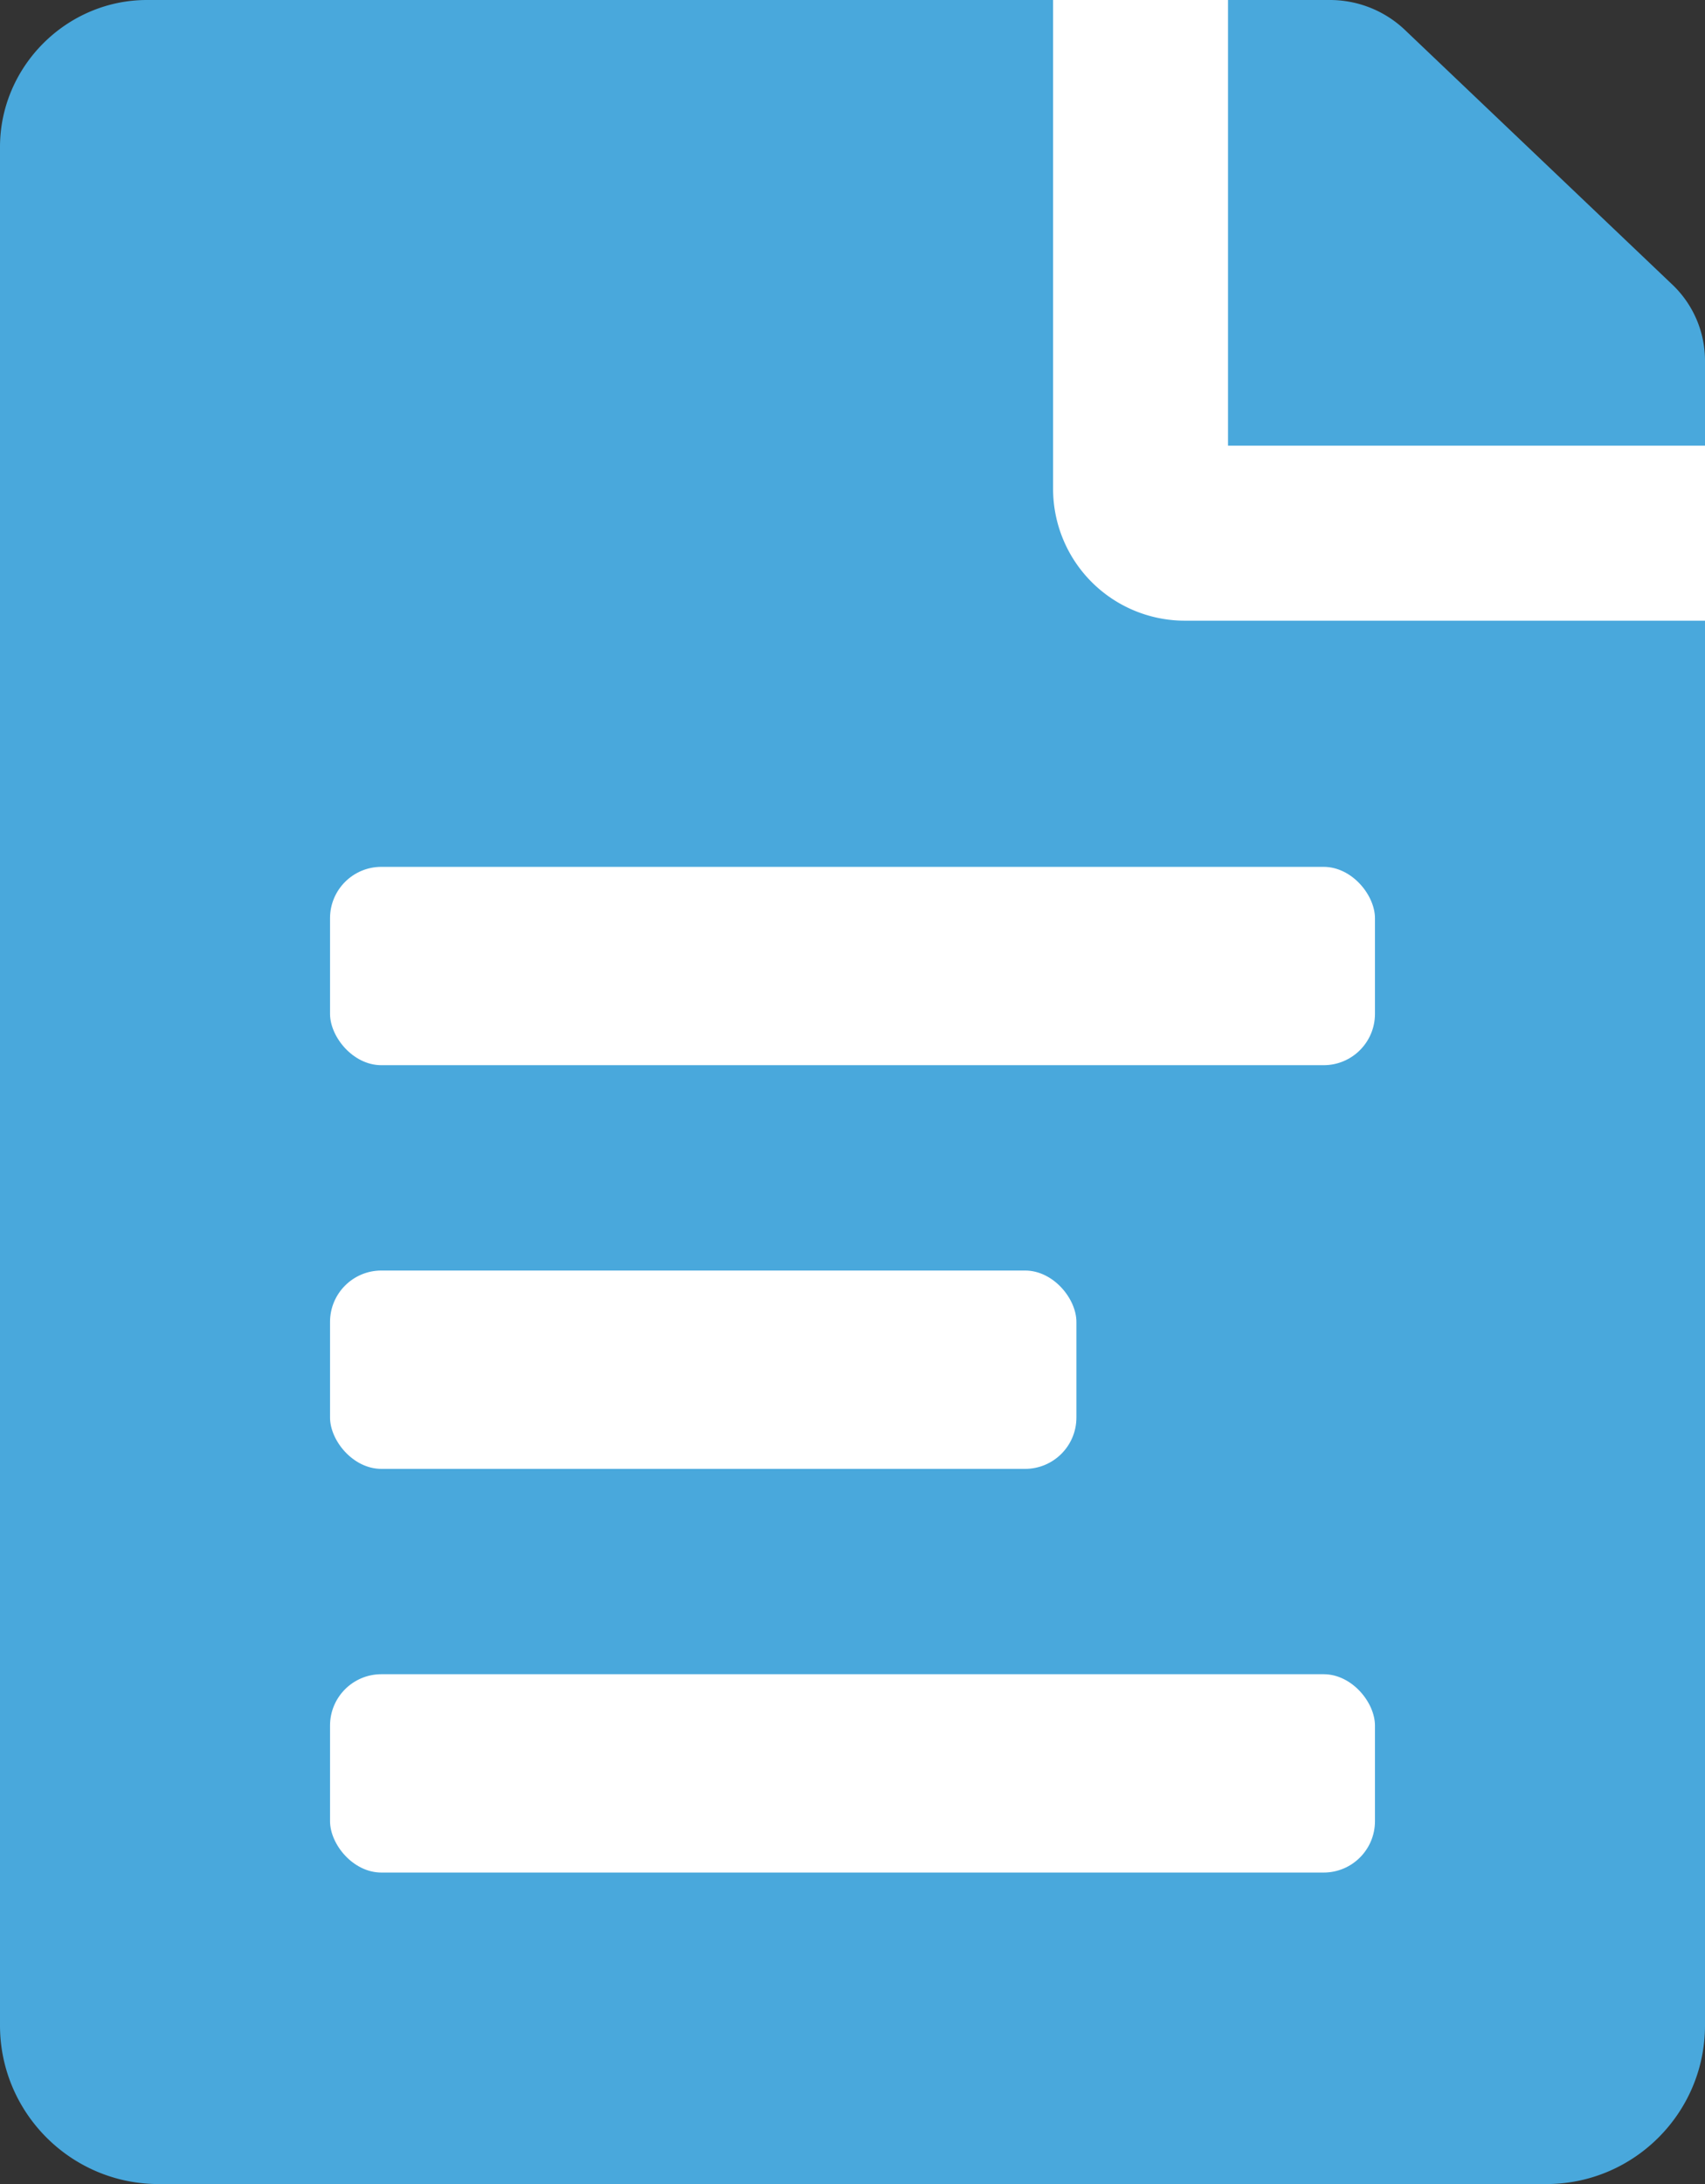
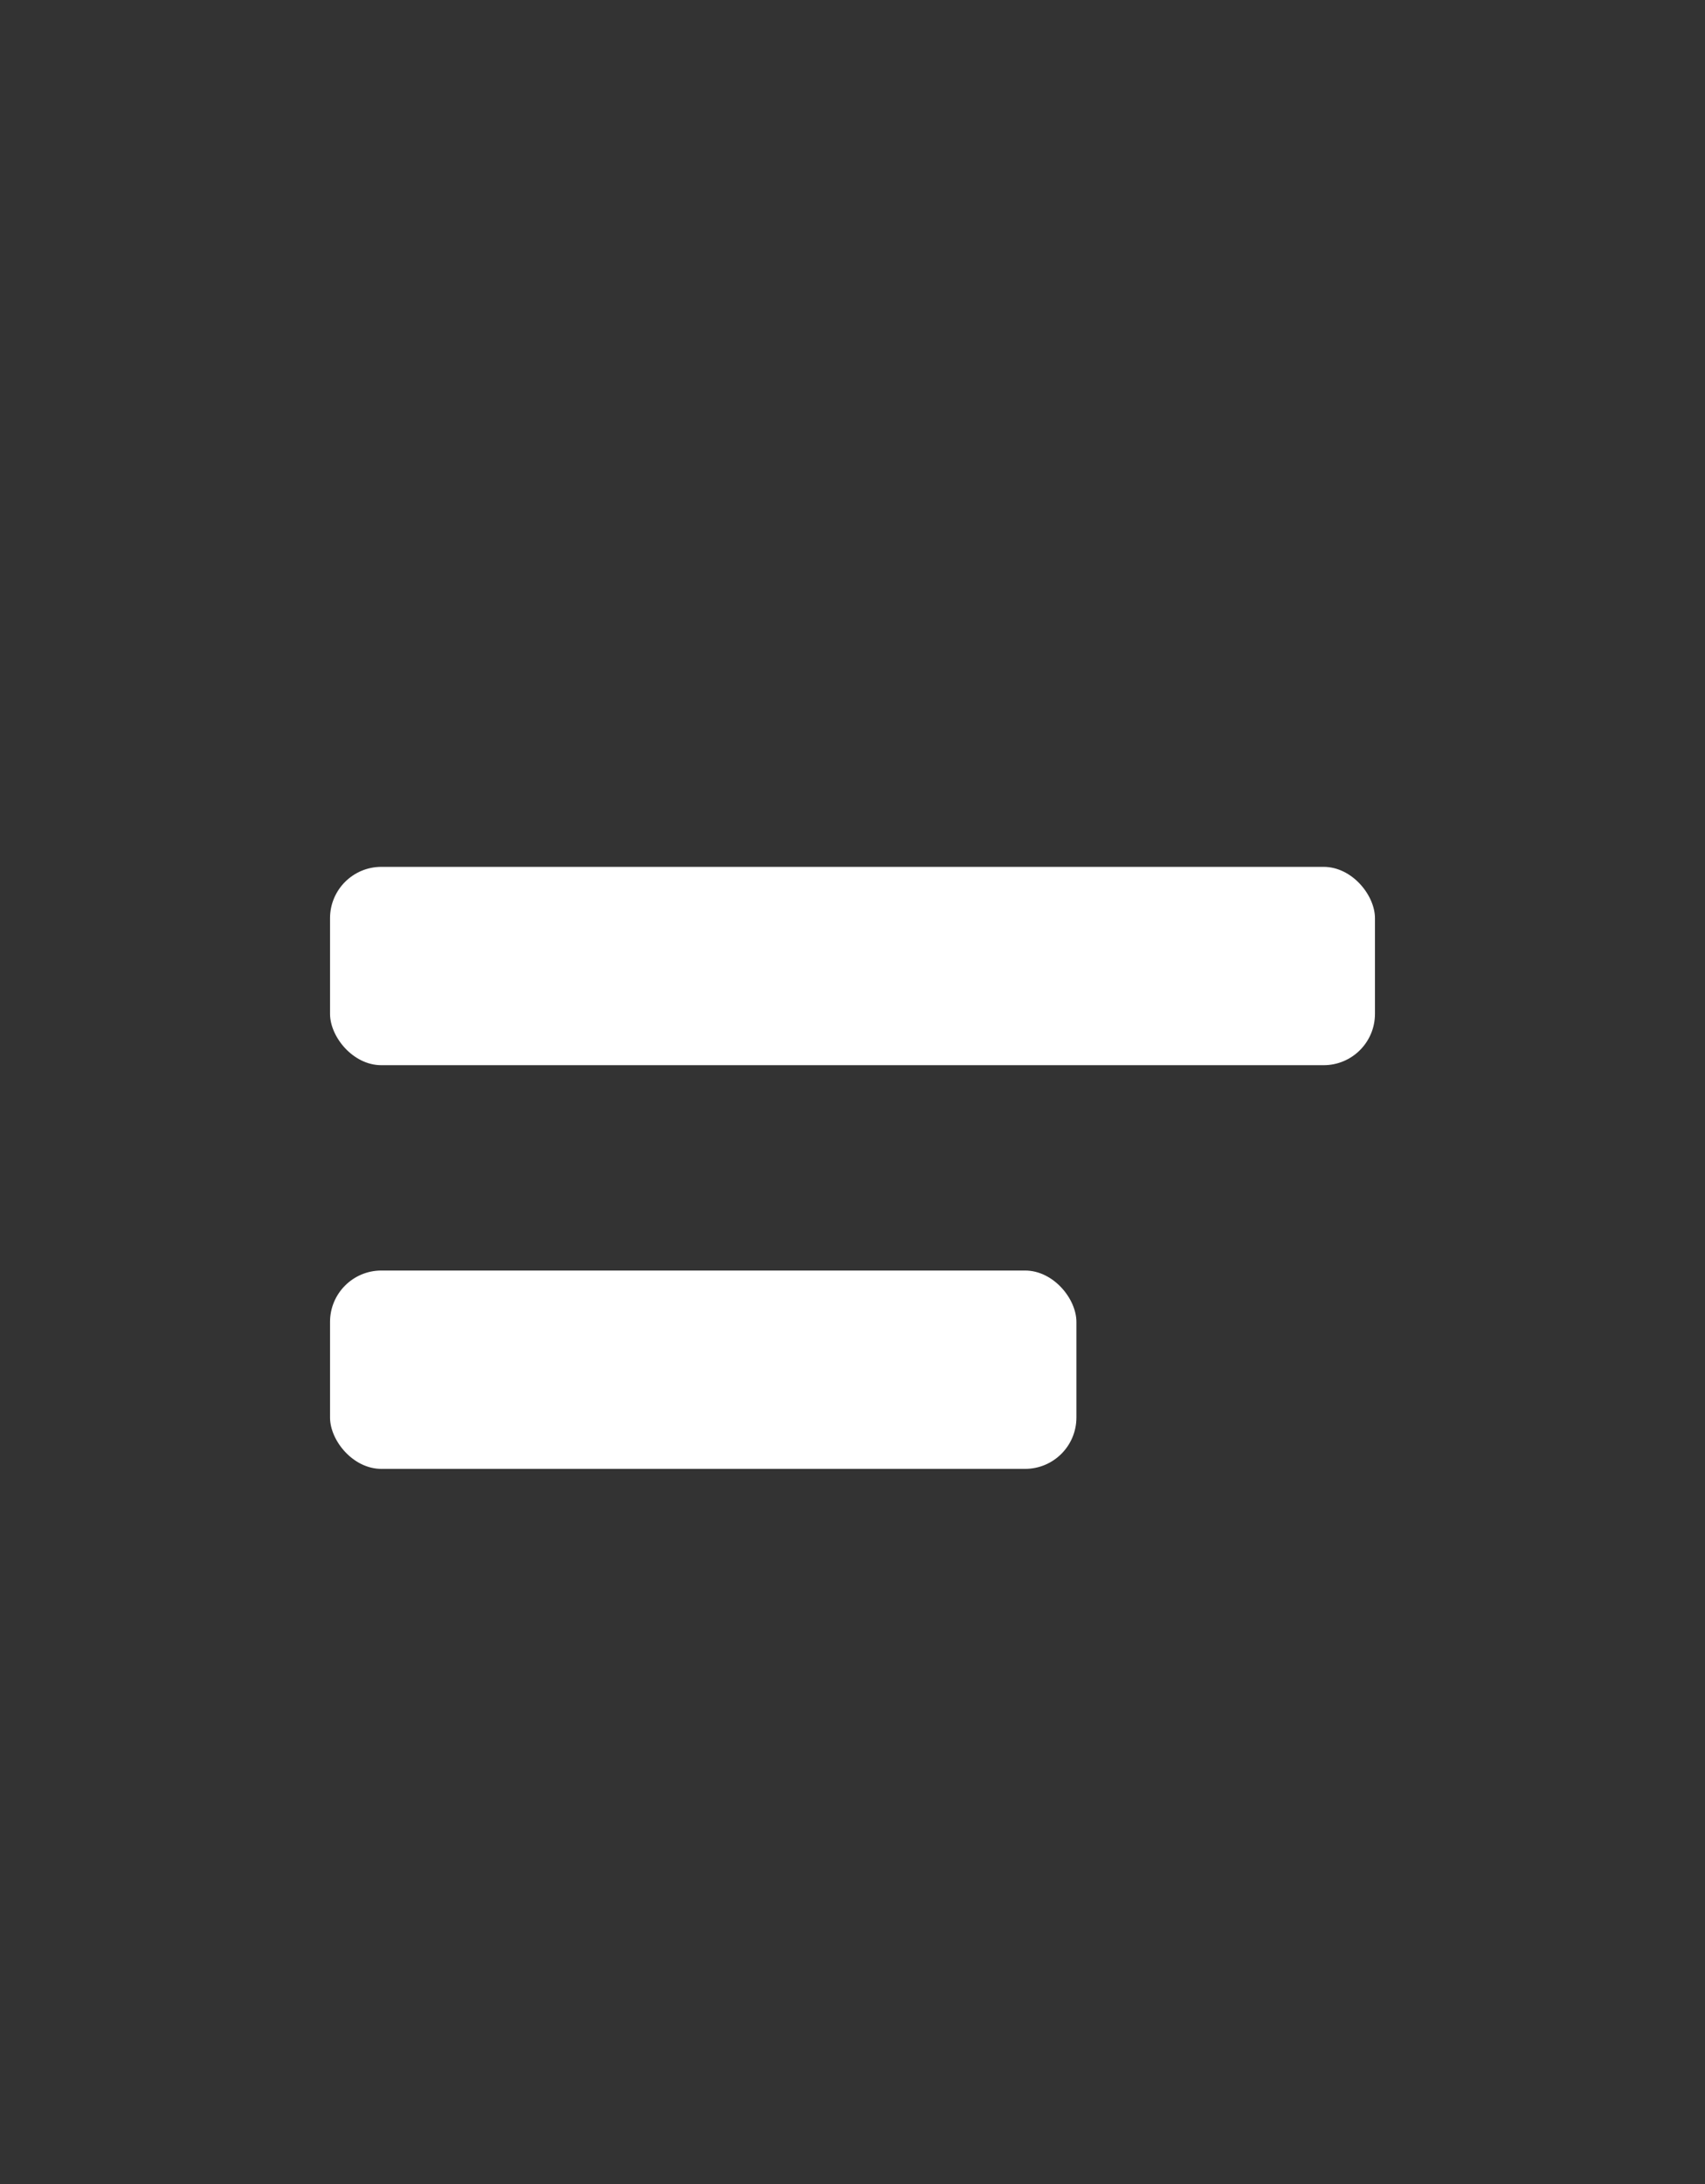
<svg xmlns="http://www.w3.org/2000/svg" viewBox="0 0 14.62 18.72">
  <rect x="0" y="0" width="14.62" height="18.72" fill="#333333" stroke="none" />
-   <path d="M11.4 0H1.26C.57 0 0 .57 0 1.26v16.1c0 .75.61 1.36 1.36 1.36h11.9c.75 0 1.36-.61 1.36-1.36V3.1a.9.9 0 00-.29-.67L12.04.25A.934.934 0 0011.4 0z" fill="#49a8dc" />
-   <path d="M14.62 4.57h-4.46a.38.38 0 01-.38-.38V0" fill="none" stroke="#fff" stroke-miterlimit="10" stroke-width="1.5" />
  <g fill="#fff">
    <rect x="2.83" y="7.43" width="8.96" height="1.7" rx=".44" ry=".44" />
    <rect x="2.83" y="10.89" width="6.4" height="1.7" rx=".44" ry=".44" />
-     <rect x="2.83" y="14.35" width="8.96" height="1.7" rx=".44" ry=".44" />
  </g>
</svg>